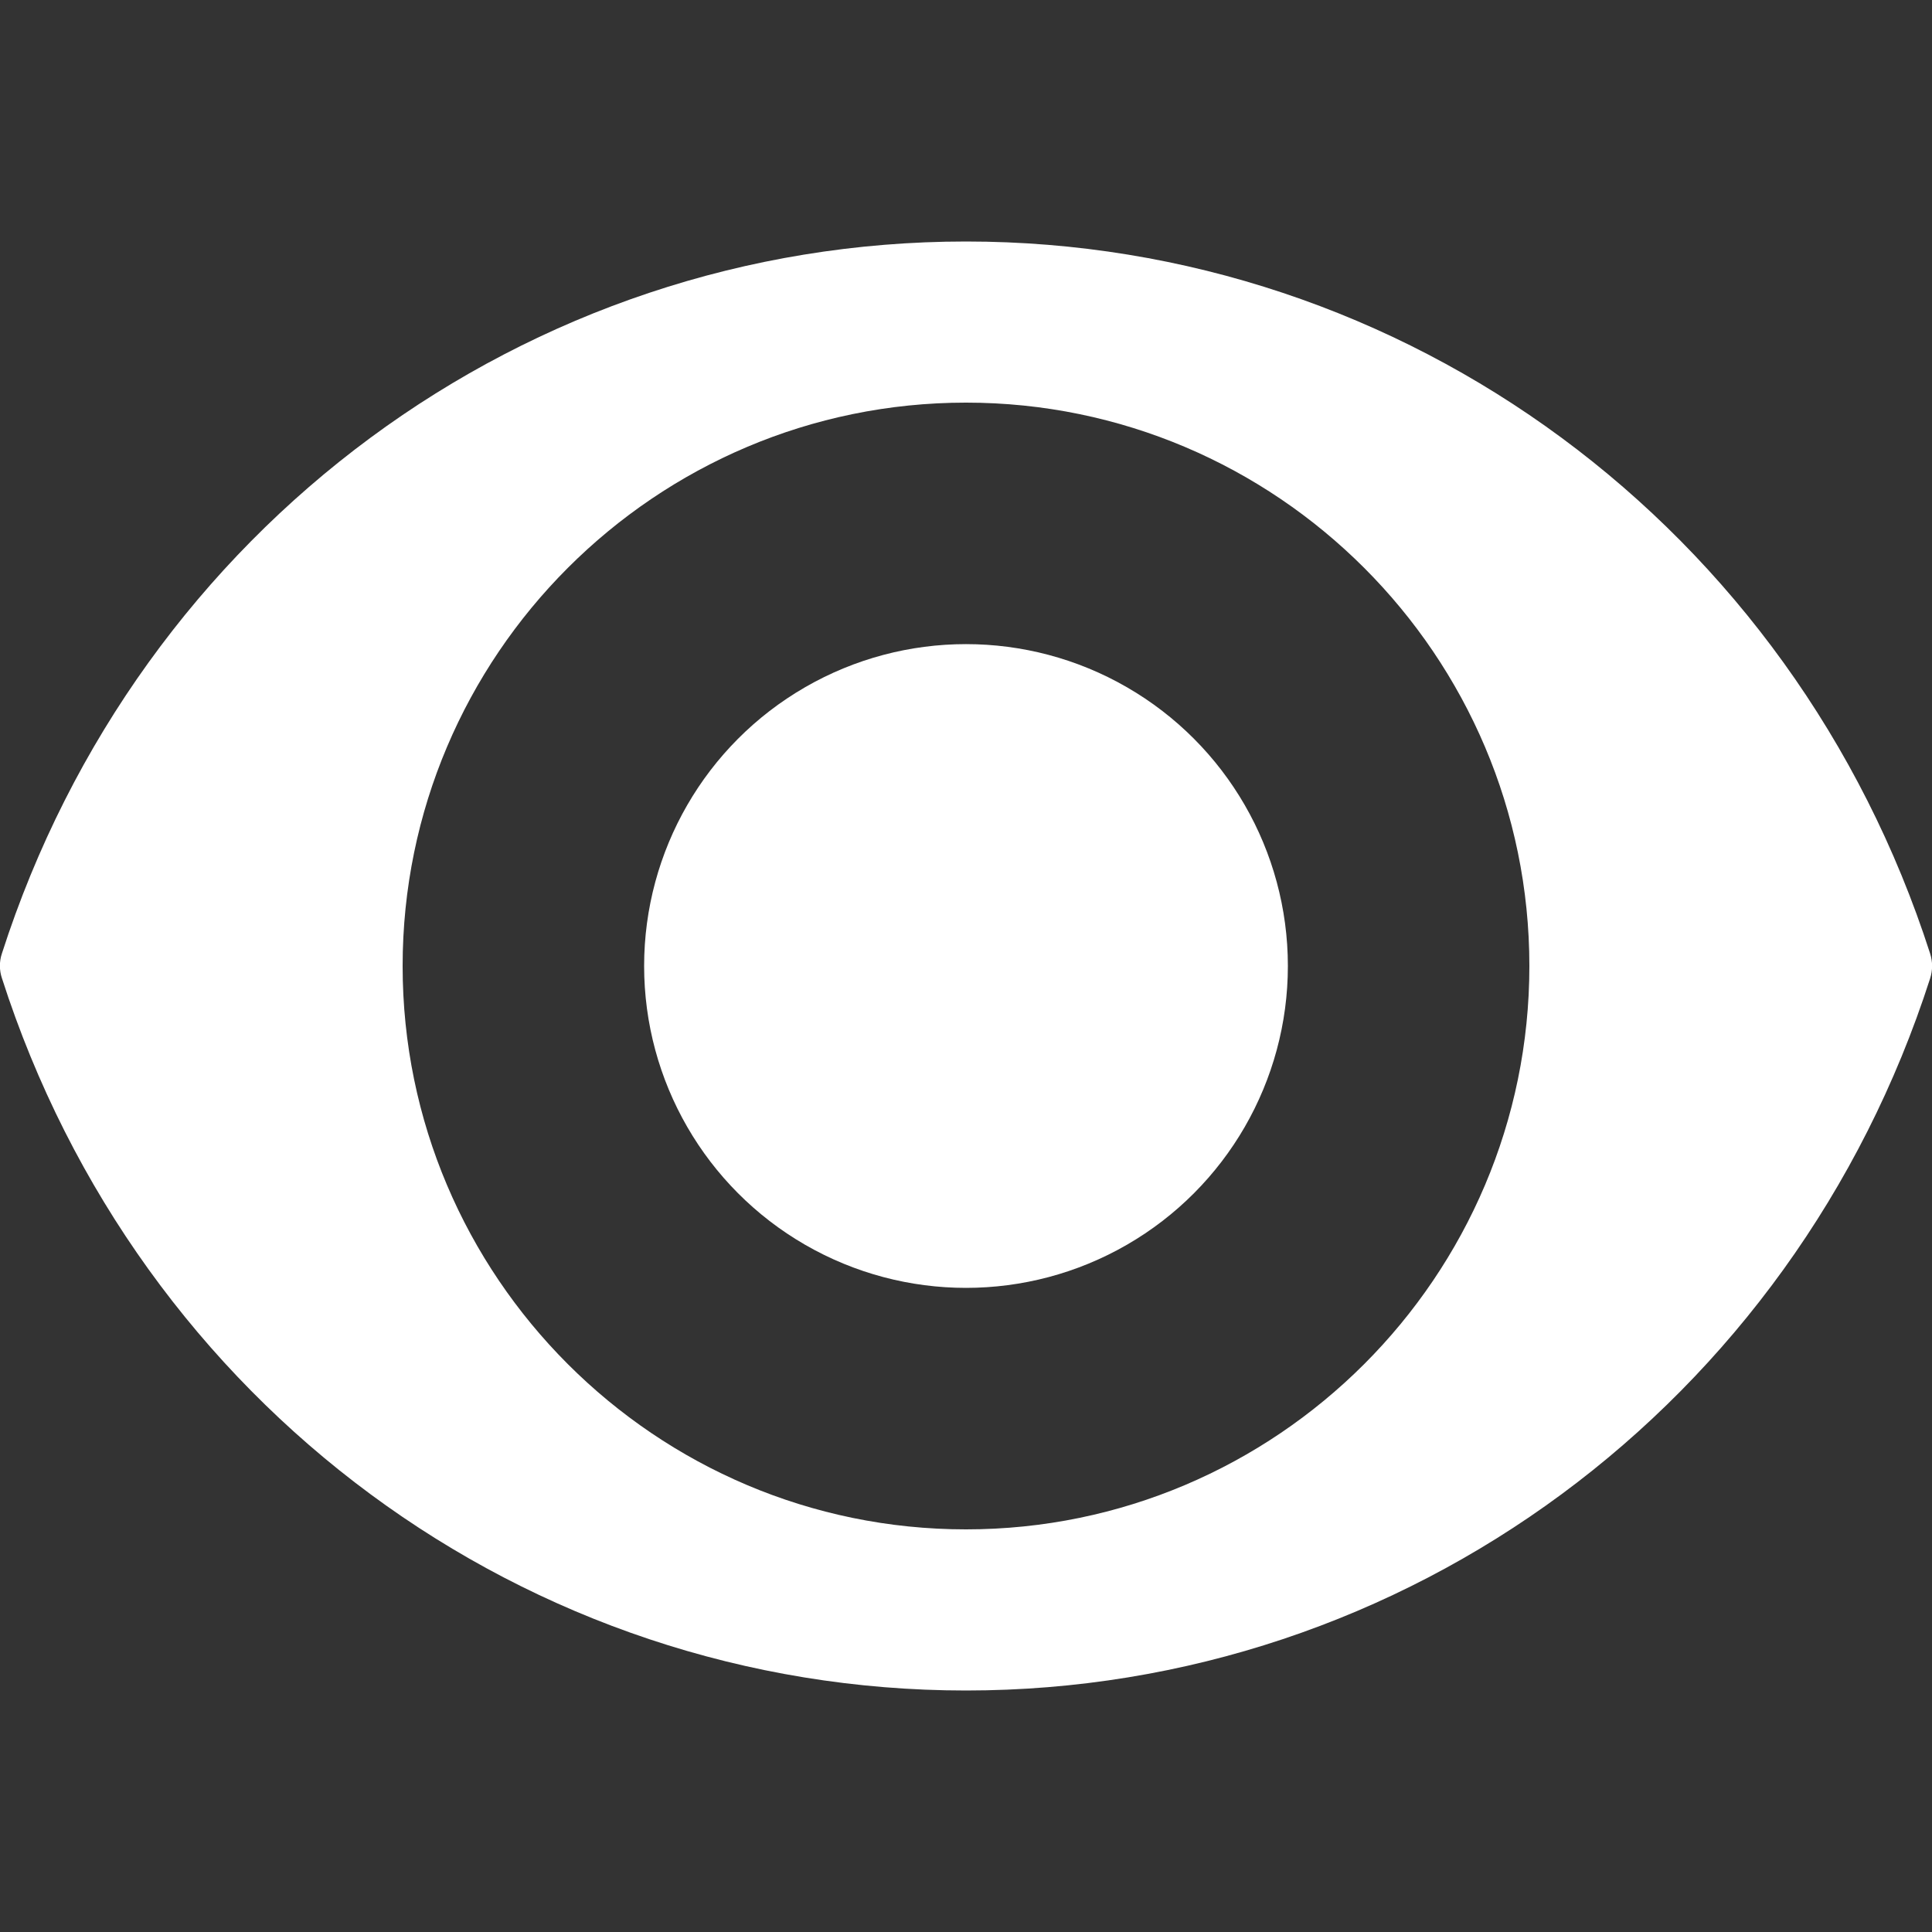
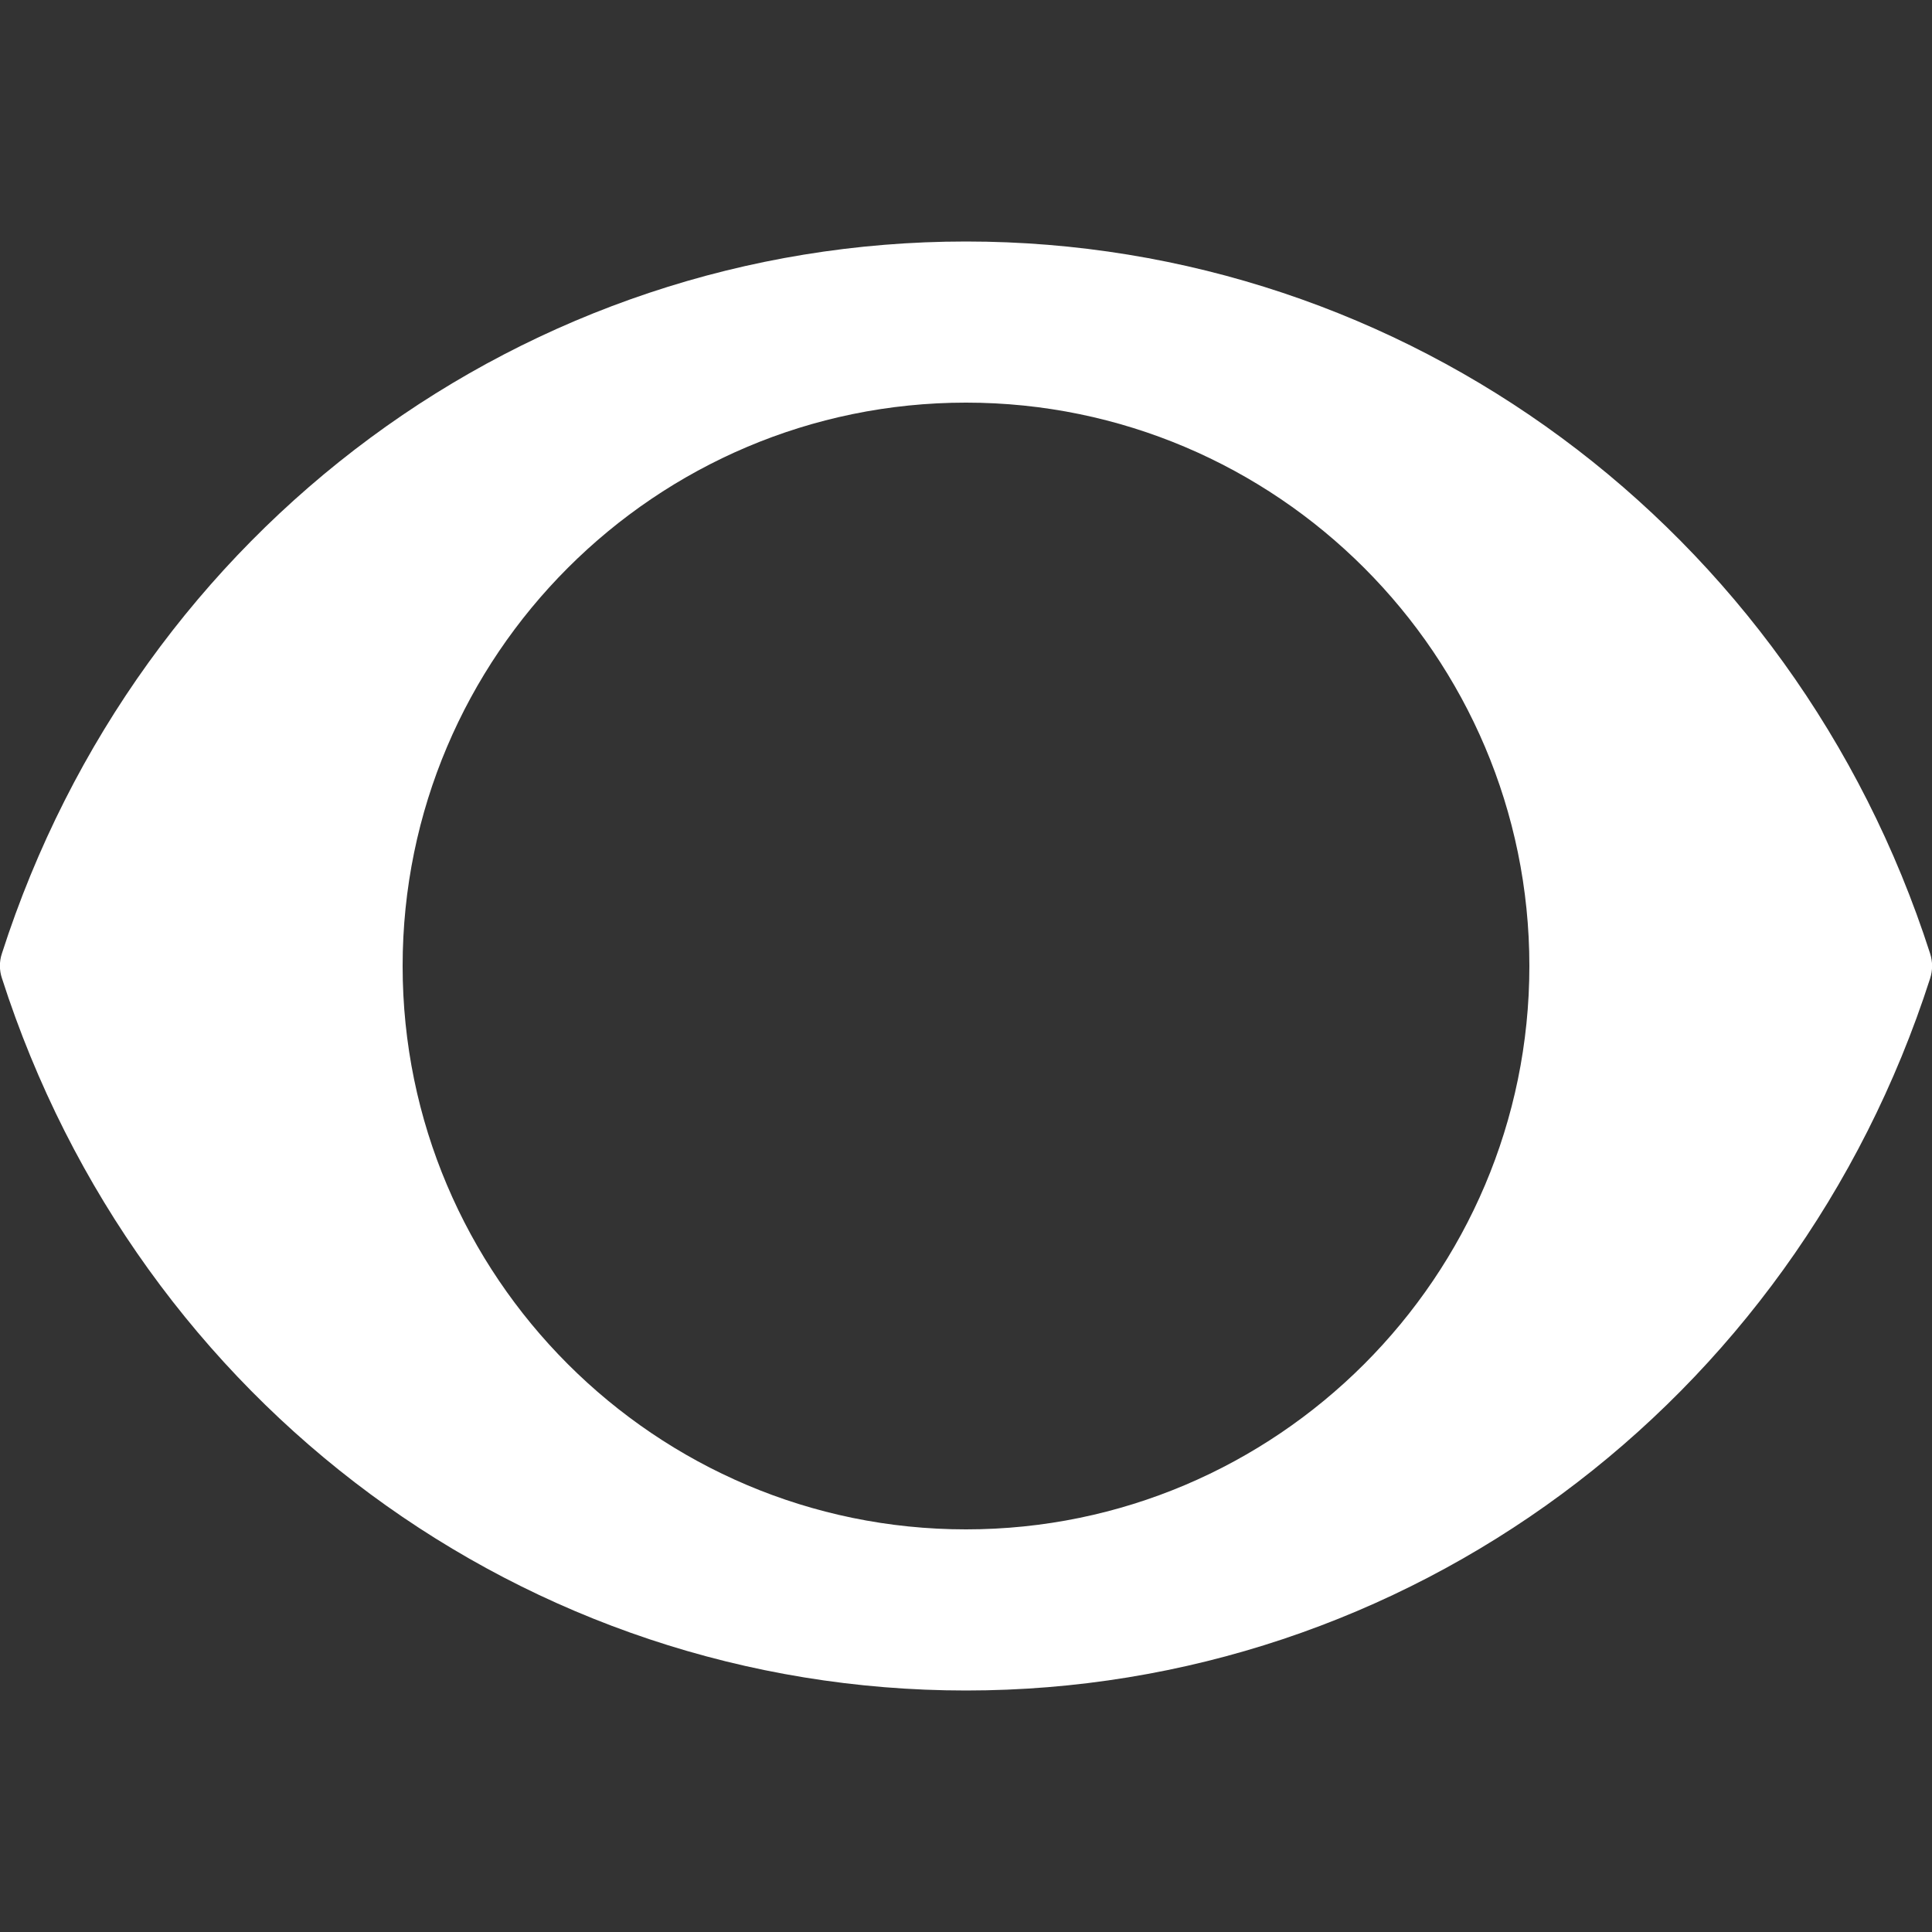
<svg xmlns="http://www.w3.org/2000/svg" version="1.1" id="Capa_1" x="0px" y="0px" viewBox="0 0 512 512" style="enable-background:new 0 0 512 512;" xml:space="preserve">
  <rect x="0" y="0" width="512" height="512" fill="#333333" stroke="none" />
  <style type="text/css">
	.st0{fill:#FFFFFF;}
</style>
  <g>
    <g>
      <g>
        <path class="st0" d="M511.5,252.7C475.2,139.8,372.5,64,256,64S36.8,139.8,0.5,252.7c-0.7,2.1-0.7,4.4,0,6.5     C36.8,372.2,139.5,448,256,448s219.2-75.8,255.5-188.7C512.2,257.1,512.2,254.9,511.5,252.7z M256,405.3     c-82.3,0-149.3-67-149.3-149.3s67-149.3,149.3-149.3s149.3,67,149.3,149.3S338.3,405.3,256,405.3z" />
-         <circle class="st0" cx="256" cy="256" r="85.3" />
      </g>
    </g>
  </g>
</svg>